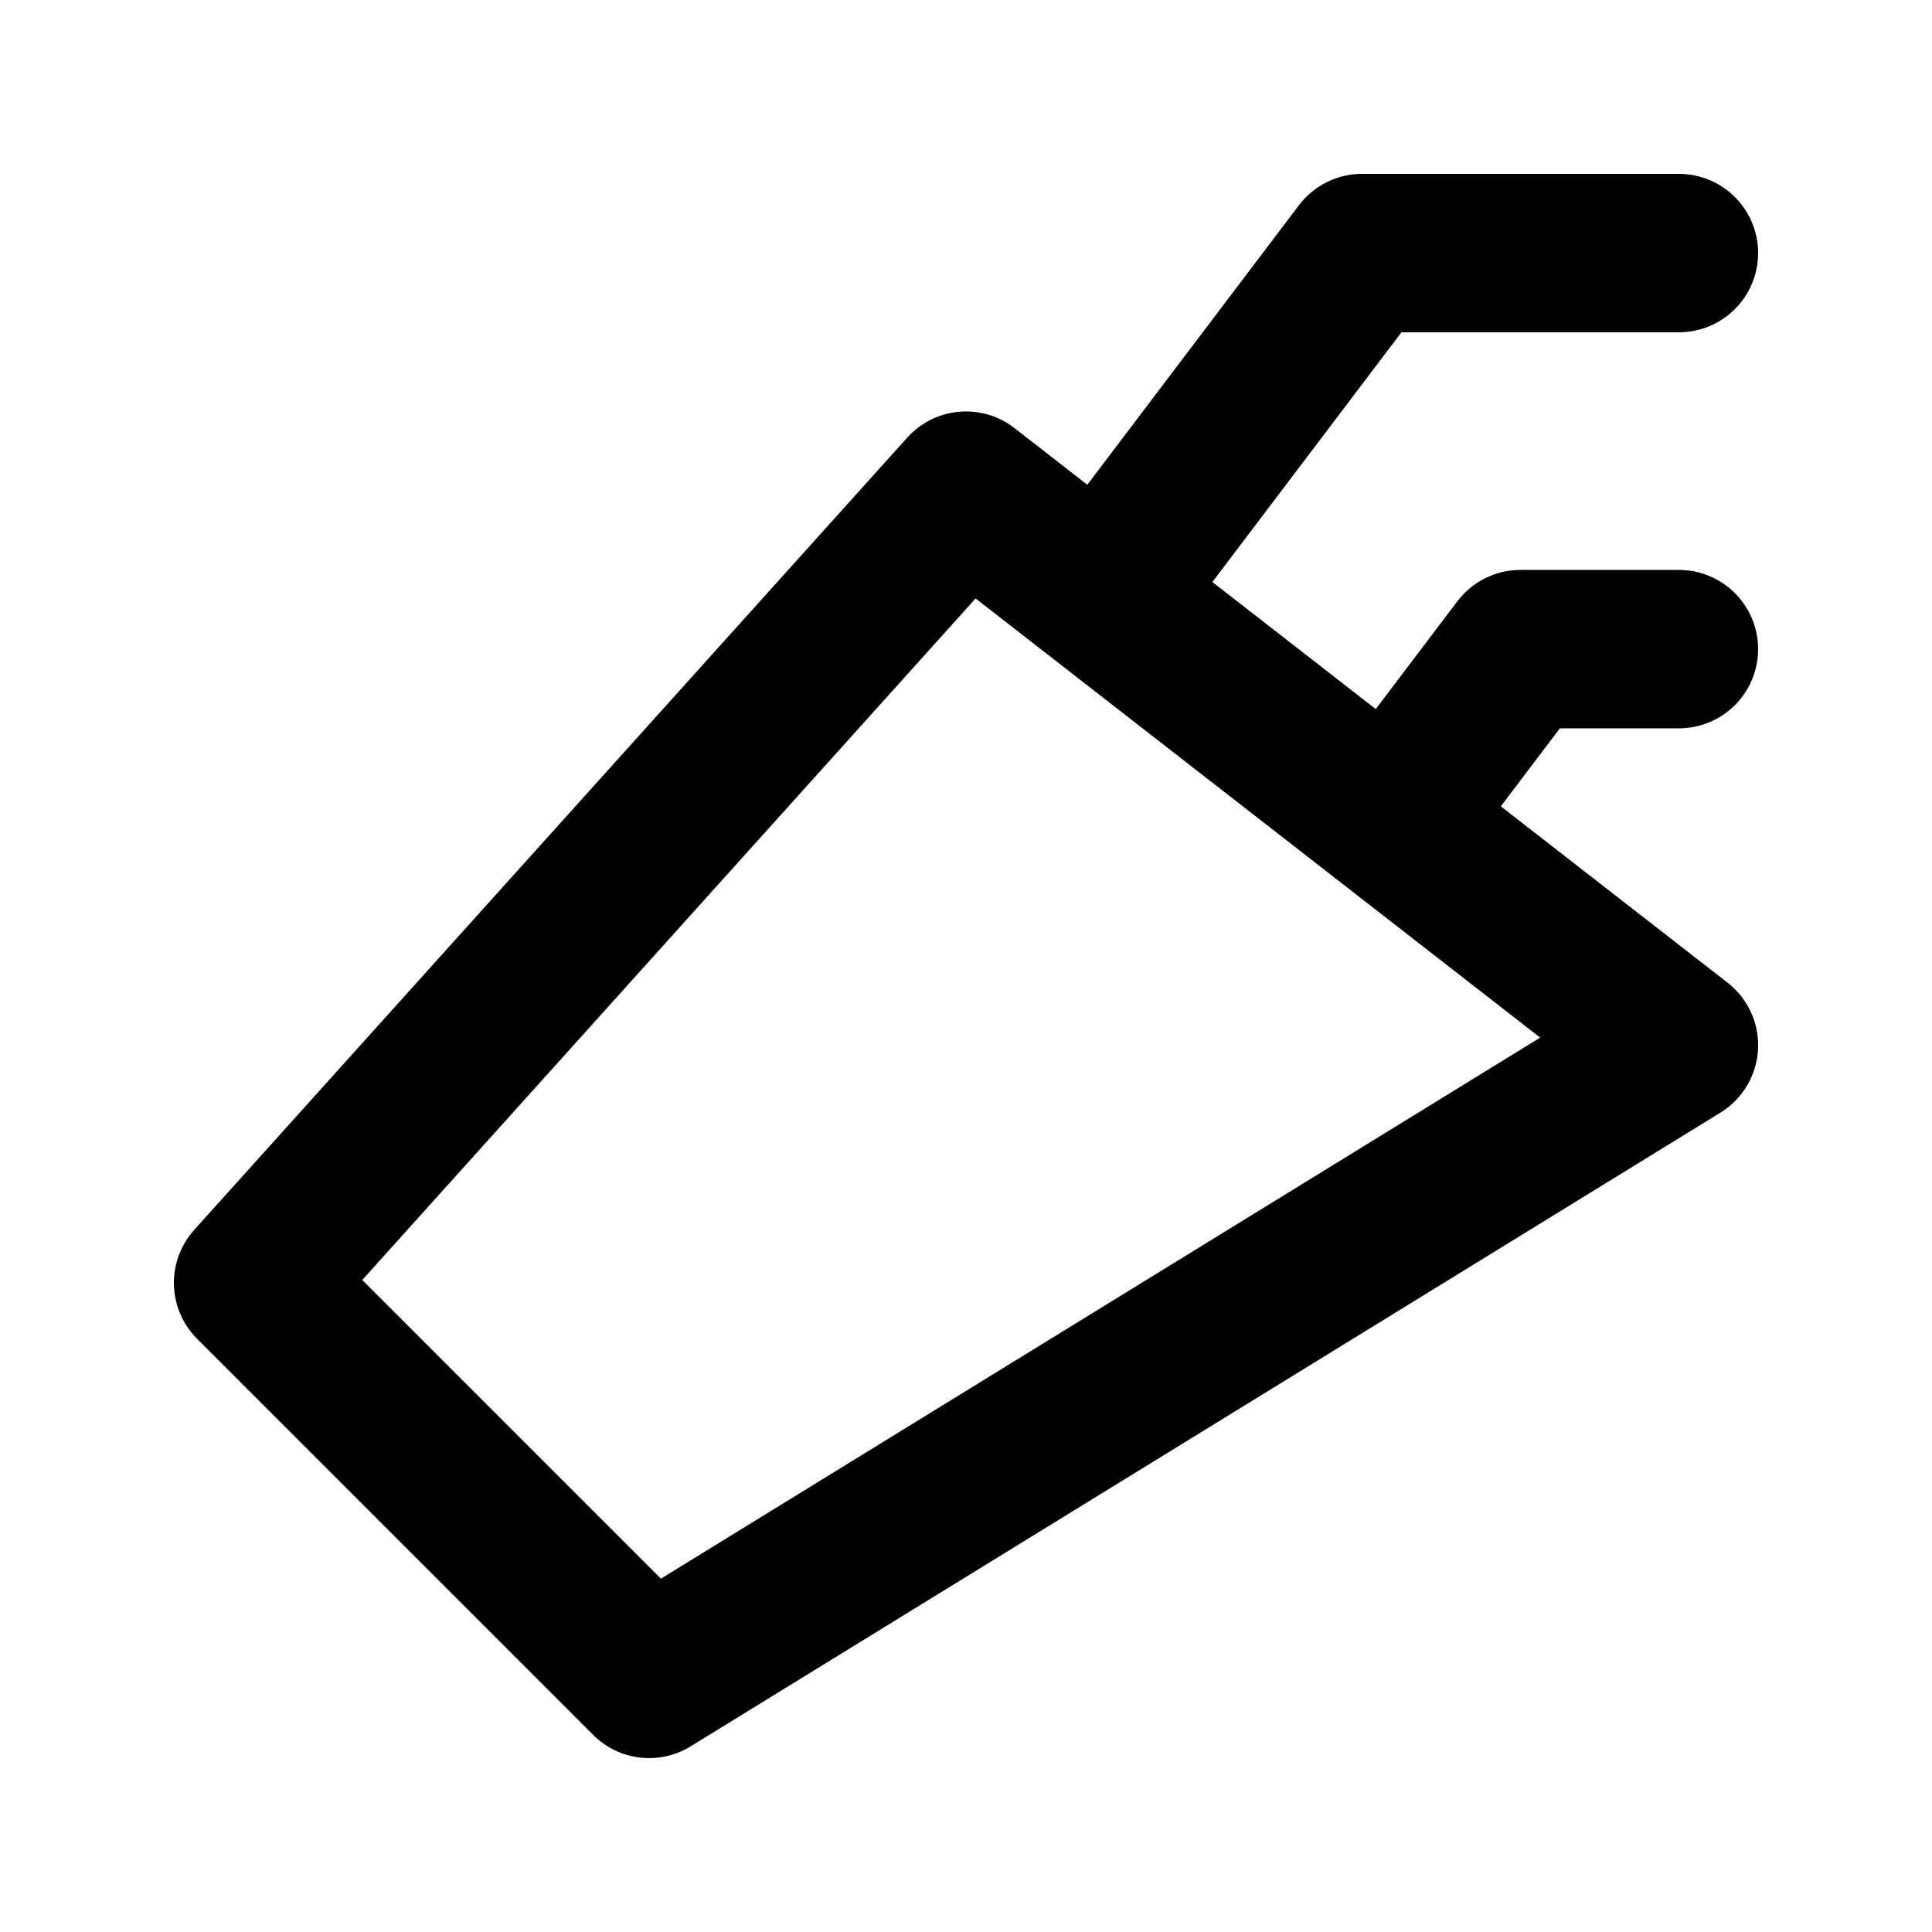
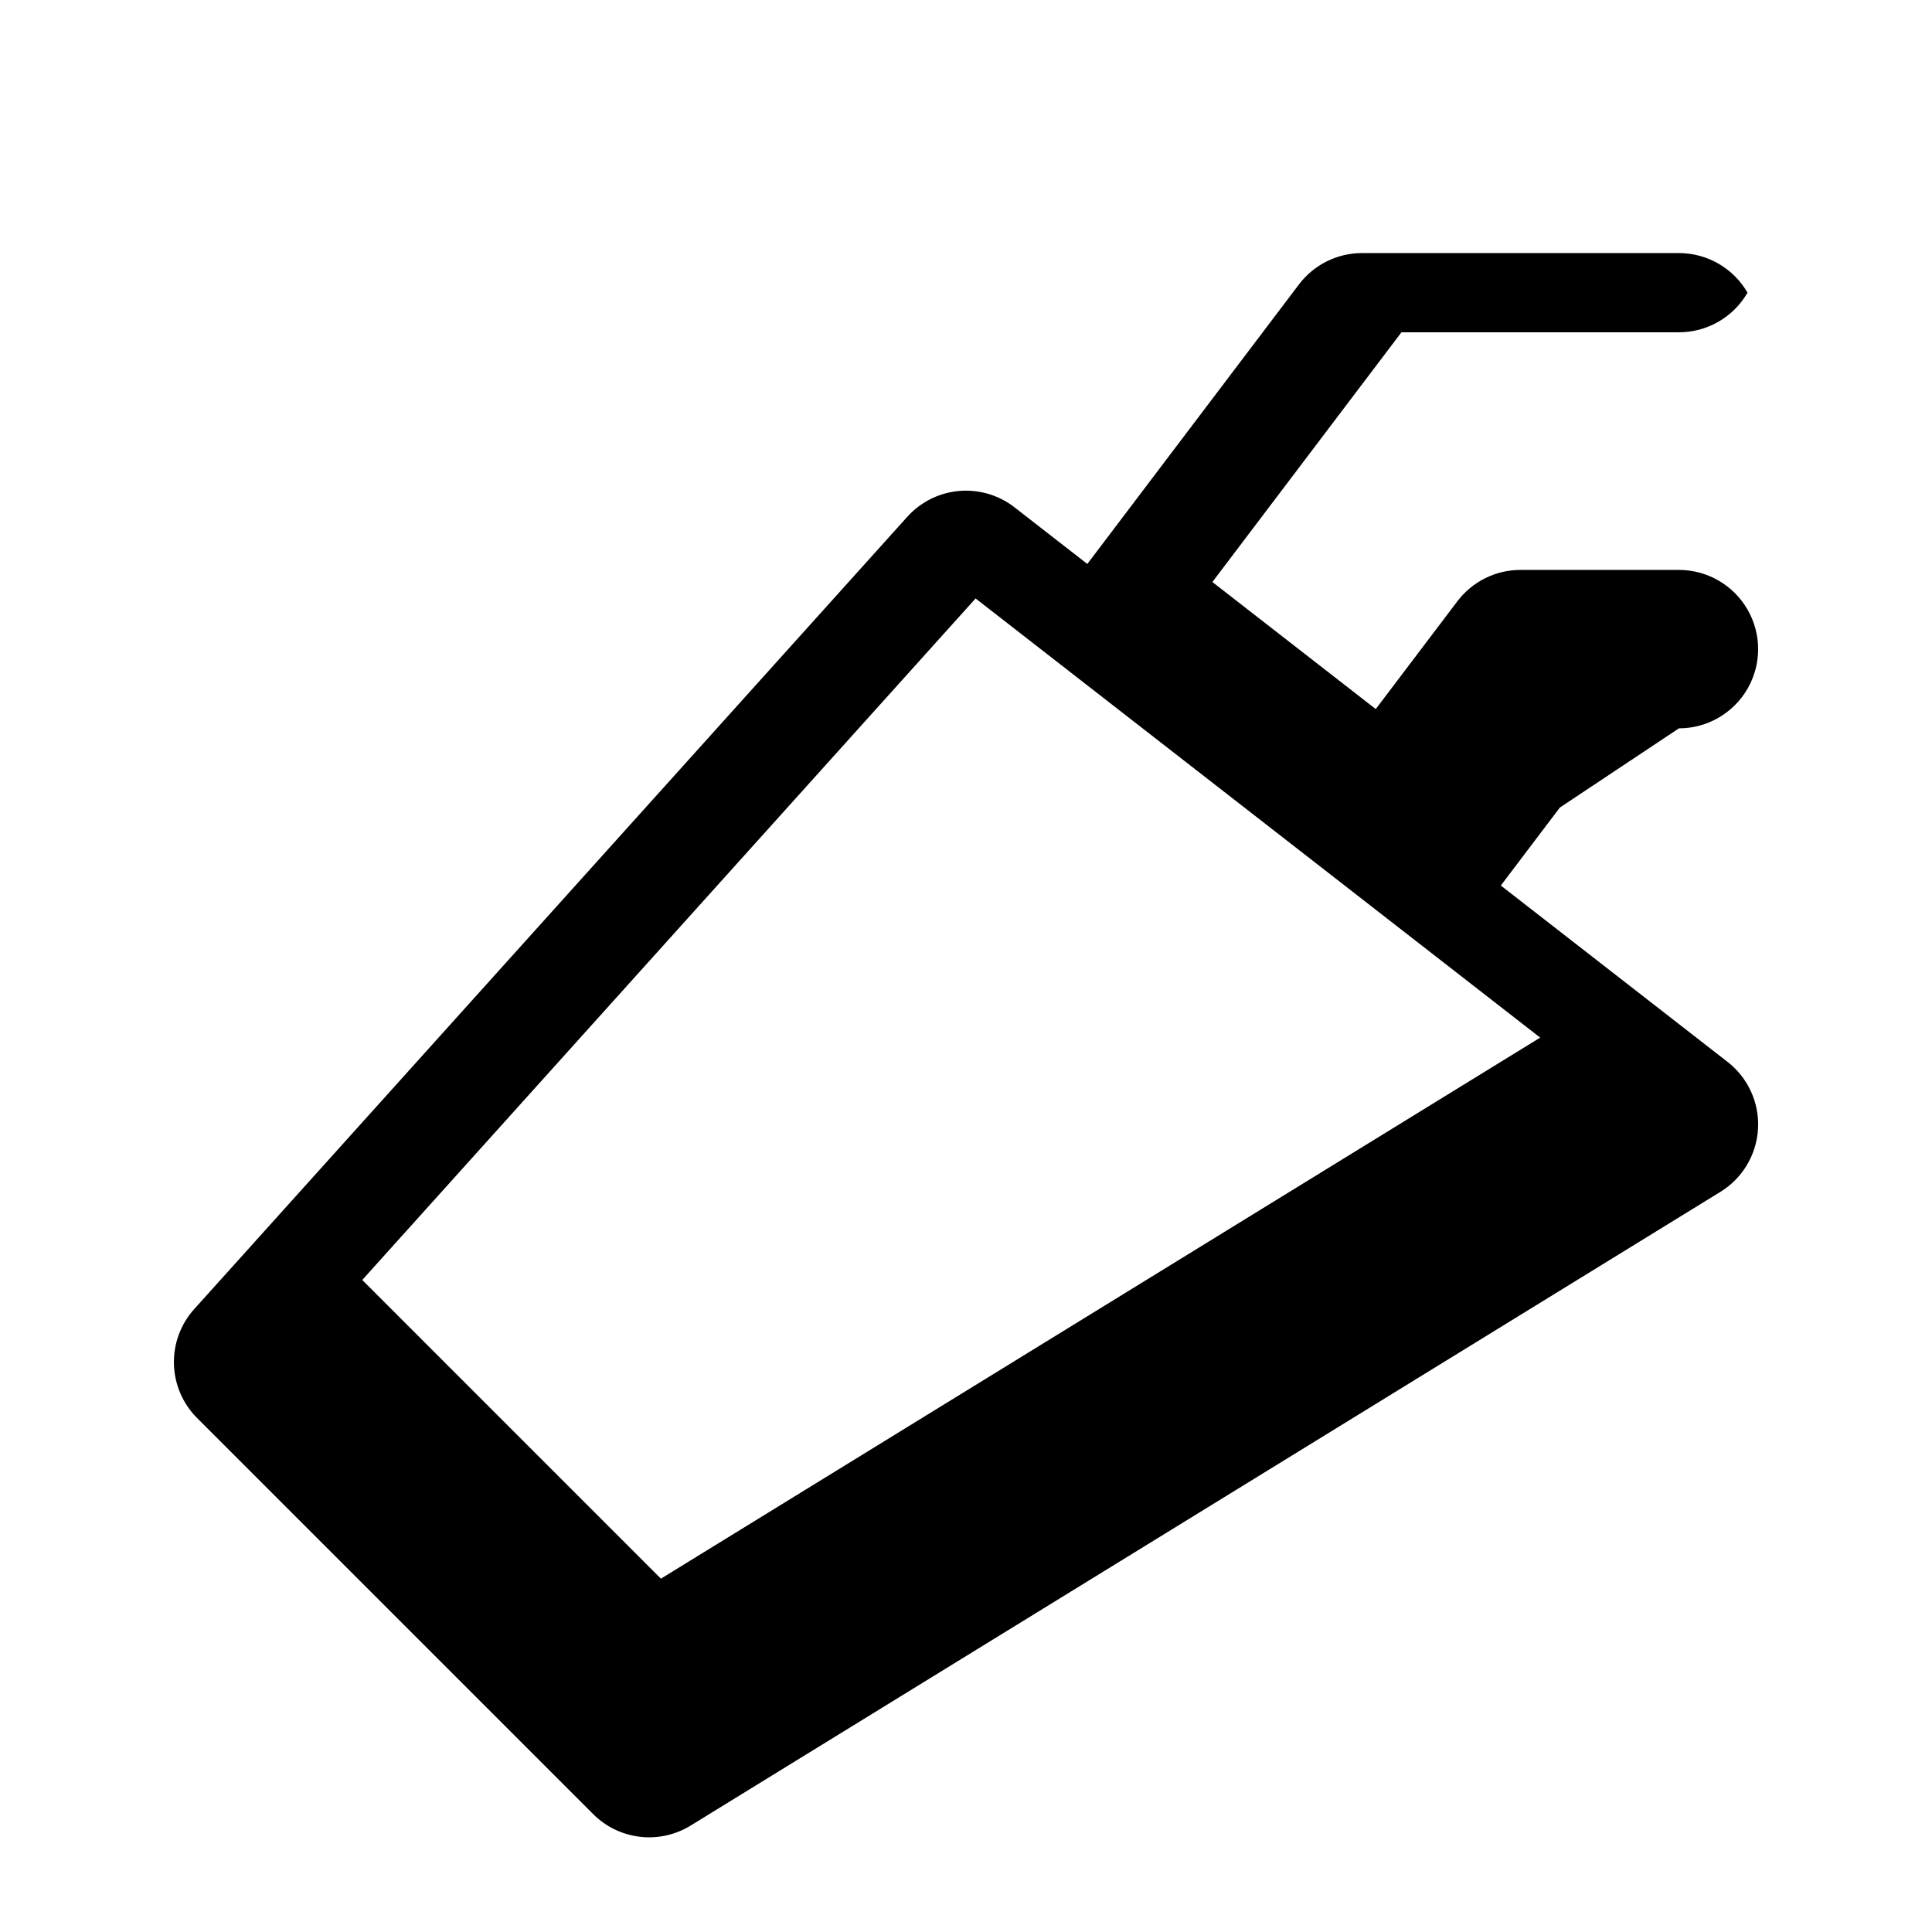
<svg xmlns="http://www.w3.org/2000/svg" fill="#000000" width="800px" height="800px" version="1.1" viewBox="144 144 512 512">
-   <path d="m588.93 337.02c7.5 0 14.43-4.004 18.18-10.496 3.75-6.496 3.75-14.5 0-20.992-3.75-6.496-10.68-10.496-18.18-10.496h-41.984c-6.574-0.004-12.77 3.078-16.738 8.32l-21.621 28.555-43.293-33.672 50.105-66.18h73.531c7.5 0 14.43-4 18.18-10.496s3.75-14.496 0-20.992c-3.75-6.496-10.68-10.496-18.18-10.496h-83.969c-6.574-0.004-12.77 3.078-16.738 8.324l-56.074 74.062-19.262-14.984c-4.184-3.269-9.453-4.824-14.738-4.359-5.289 0.469-10.203 2.93-13.746 6.883l-188.93 209.92c-3.598 3.992-5.523 9.219-5.383 14.59 0.145 5.375 2.34 10.492 6.144 14.293l104.96 104.96h-0.004c3.34 3.34 7.707 5.457 12.395 6.008 4.691 0.551 9.43-0.5 13.449-2.977l272.9-167.94-0.004 0.004c5.863-3.606 9.586-9.855 9.965-16.727 0.375-6.871-2.644-13.492-8.078-17.715l-60.086-46.734 15.652-20.668zm-269.78 225.34-79.148-79.152 162.54-180.61 149.62 116.38z" />
+   <path d="m588.93 337.02c7.5 0 14.43-4.004 18.18-10.496 3.75-6.496 3.75-14.5 0-20.992-3.75-6.496-10.68-10.496-18.18-10.496h-41.984c-6.574-0.004-12.77 3.078-16.738 8.32l-21.621 28.555-43.293-33.672 50.105-66.18h73.531c7.5 0 14.43-4 18.18-10.496c-3.75-6.496-10.68-10.496-18.18-10.496h-83.969c-6.574-0.004-12.77 3.078-16.738 8.324l-56.074 74.062-19.262-14.984c-4.184-3.269-9.453-4.824-14.738-4.359-5.289 0.469-10.203 2.93-13.746 6.883l-188.93 209.92c-3.598 3.992-5.523 9.219-5.383 14.59 0.145 5.375 2.34 10.492 6.144 14.293l104.96 104.96h-0.004c3.34 3.34 7.707 5.457 12.395 6.008 4.691 0.551 9.43-0.5 13.449-2.977l272.9-167.94-0.004 0.004c5.863-3.606 9.586-9.855 9.965-16.727 0.375-6.871-2.644-13.492-8.078-17.715l-60.086-46.734 15.652-20.668zm-269.78 225.34-79.148-79.152 162.54-180.61 149.62 116.38z" />
</svg>